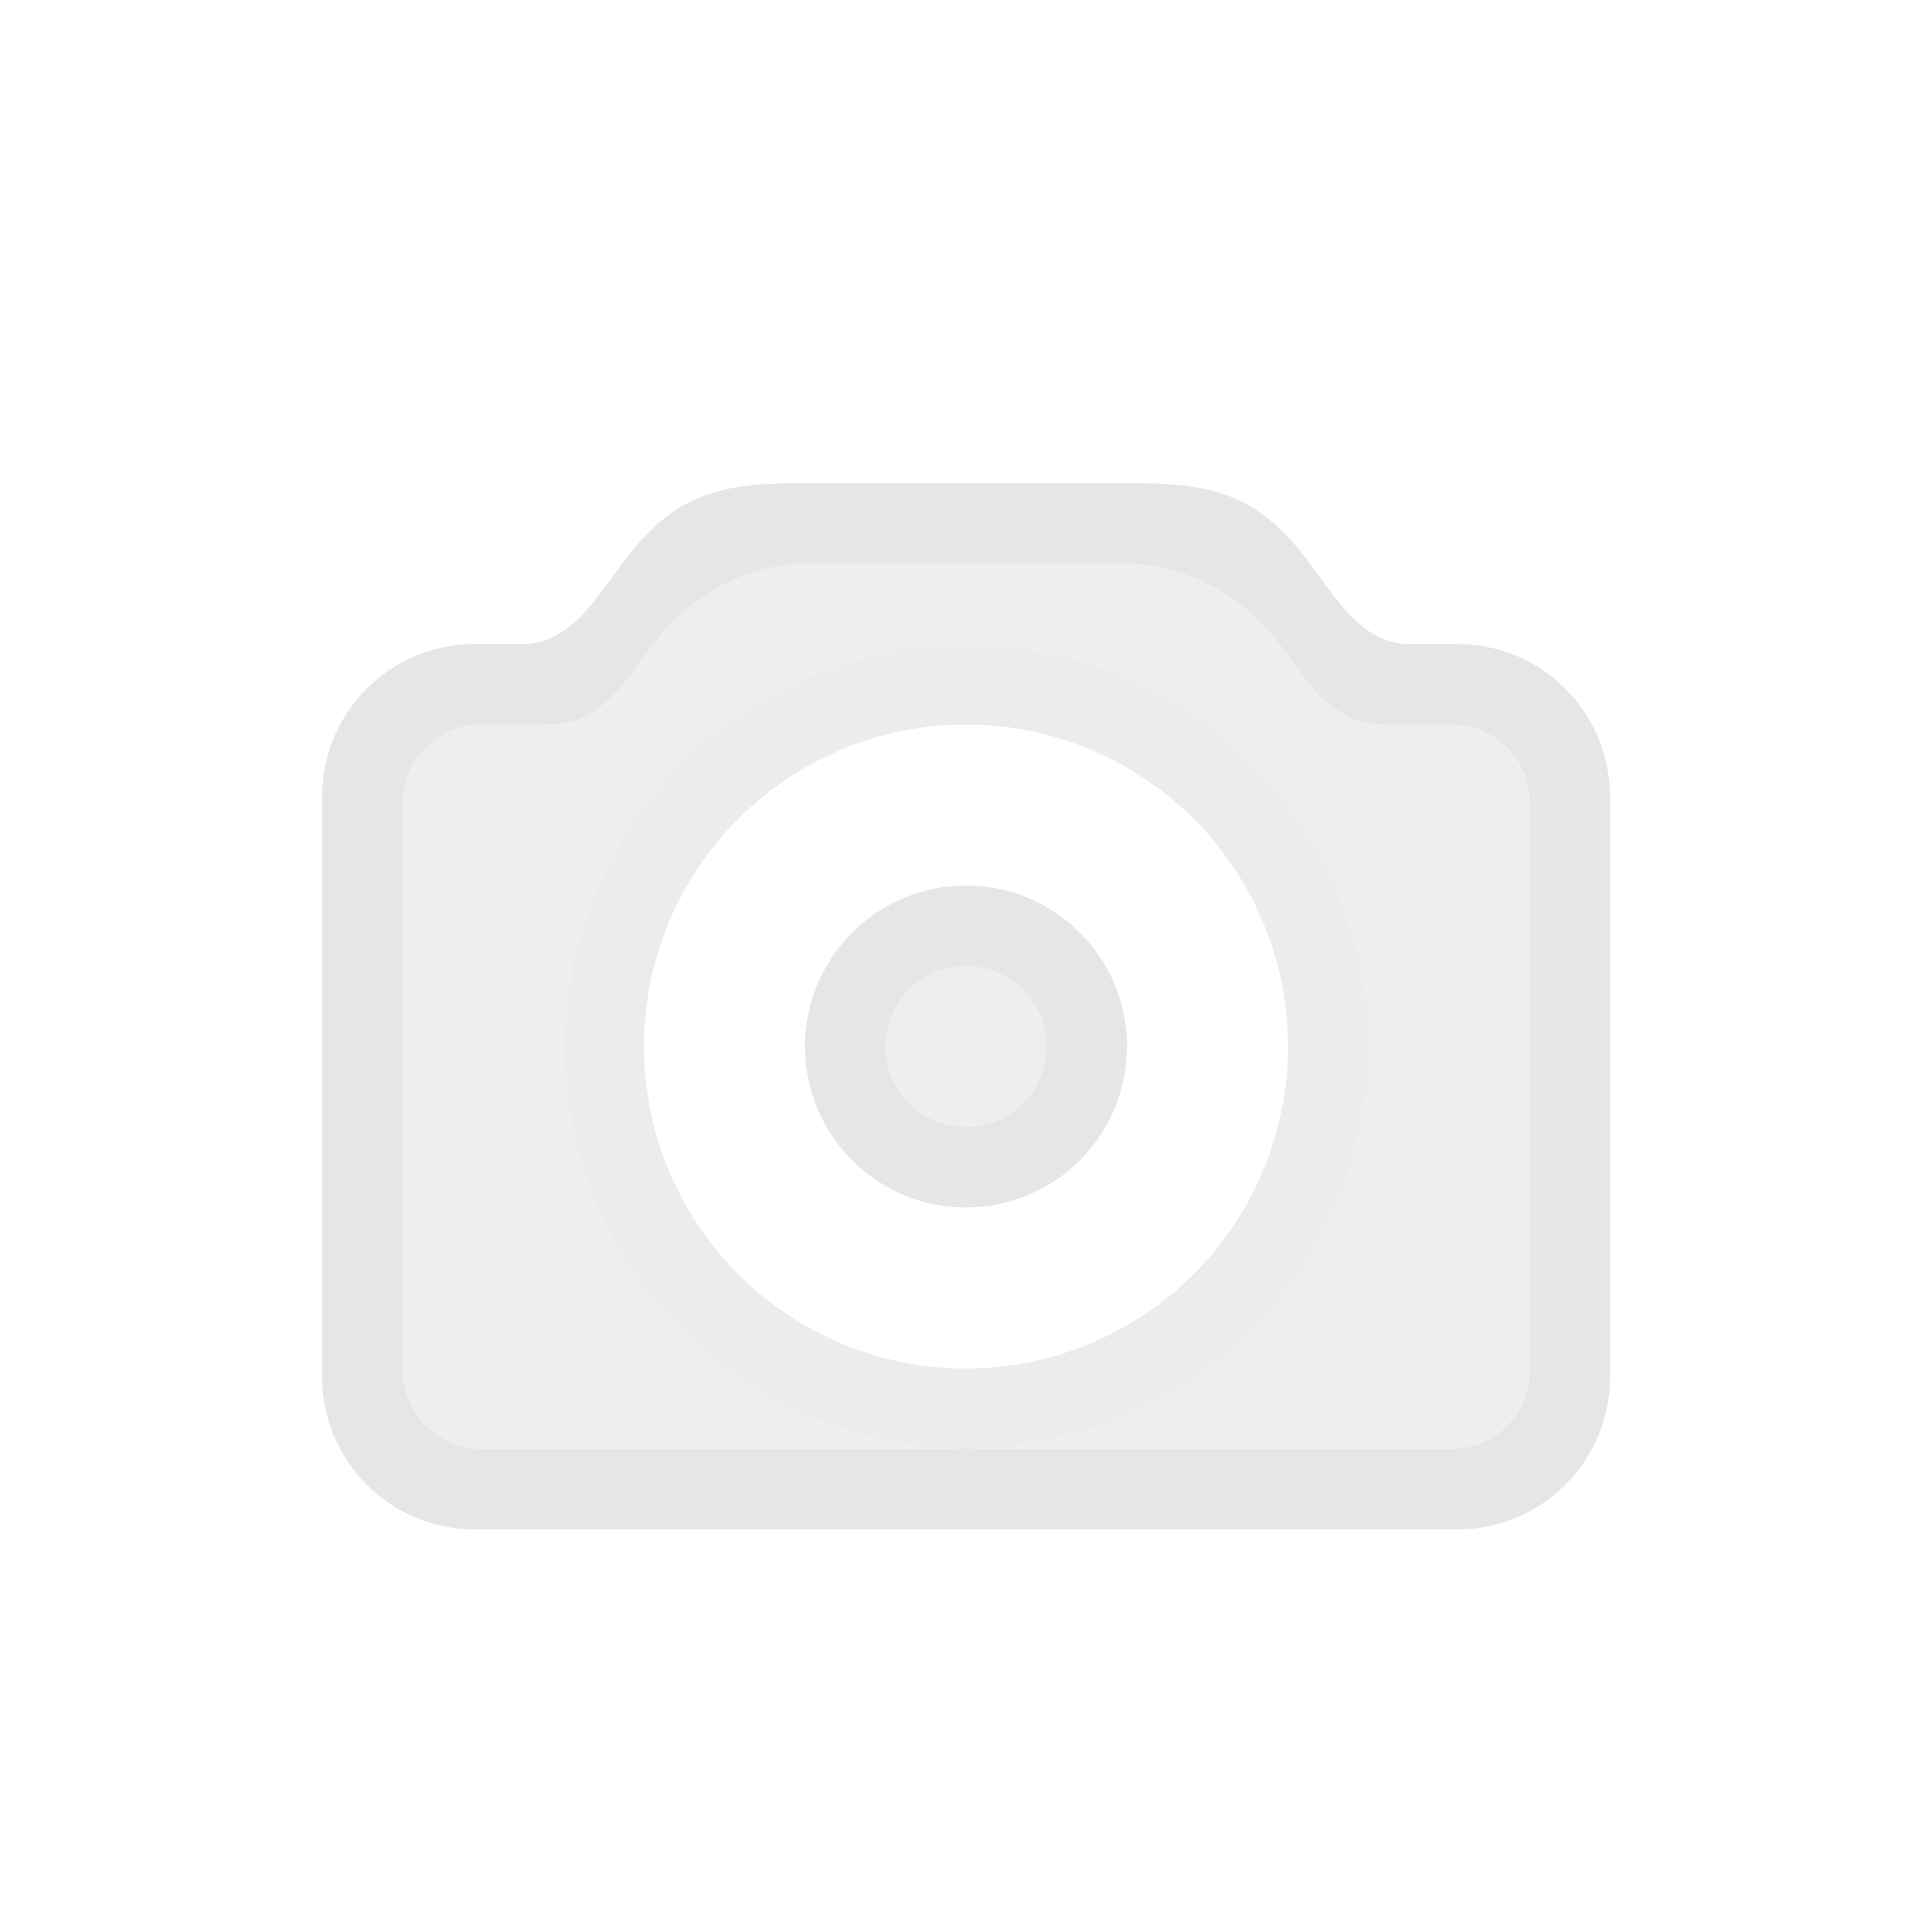
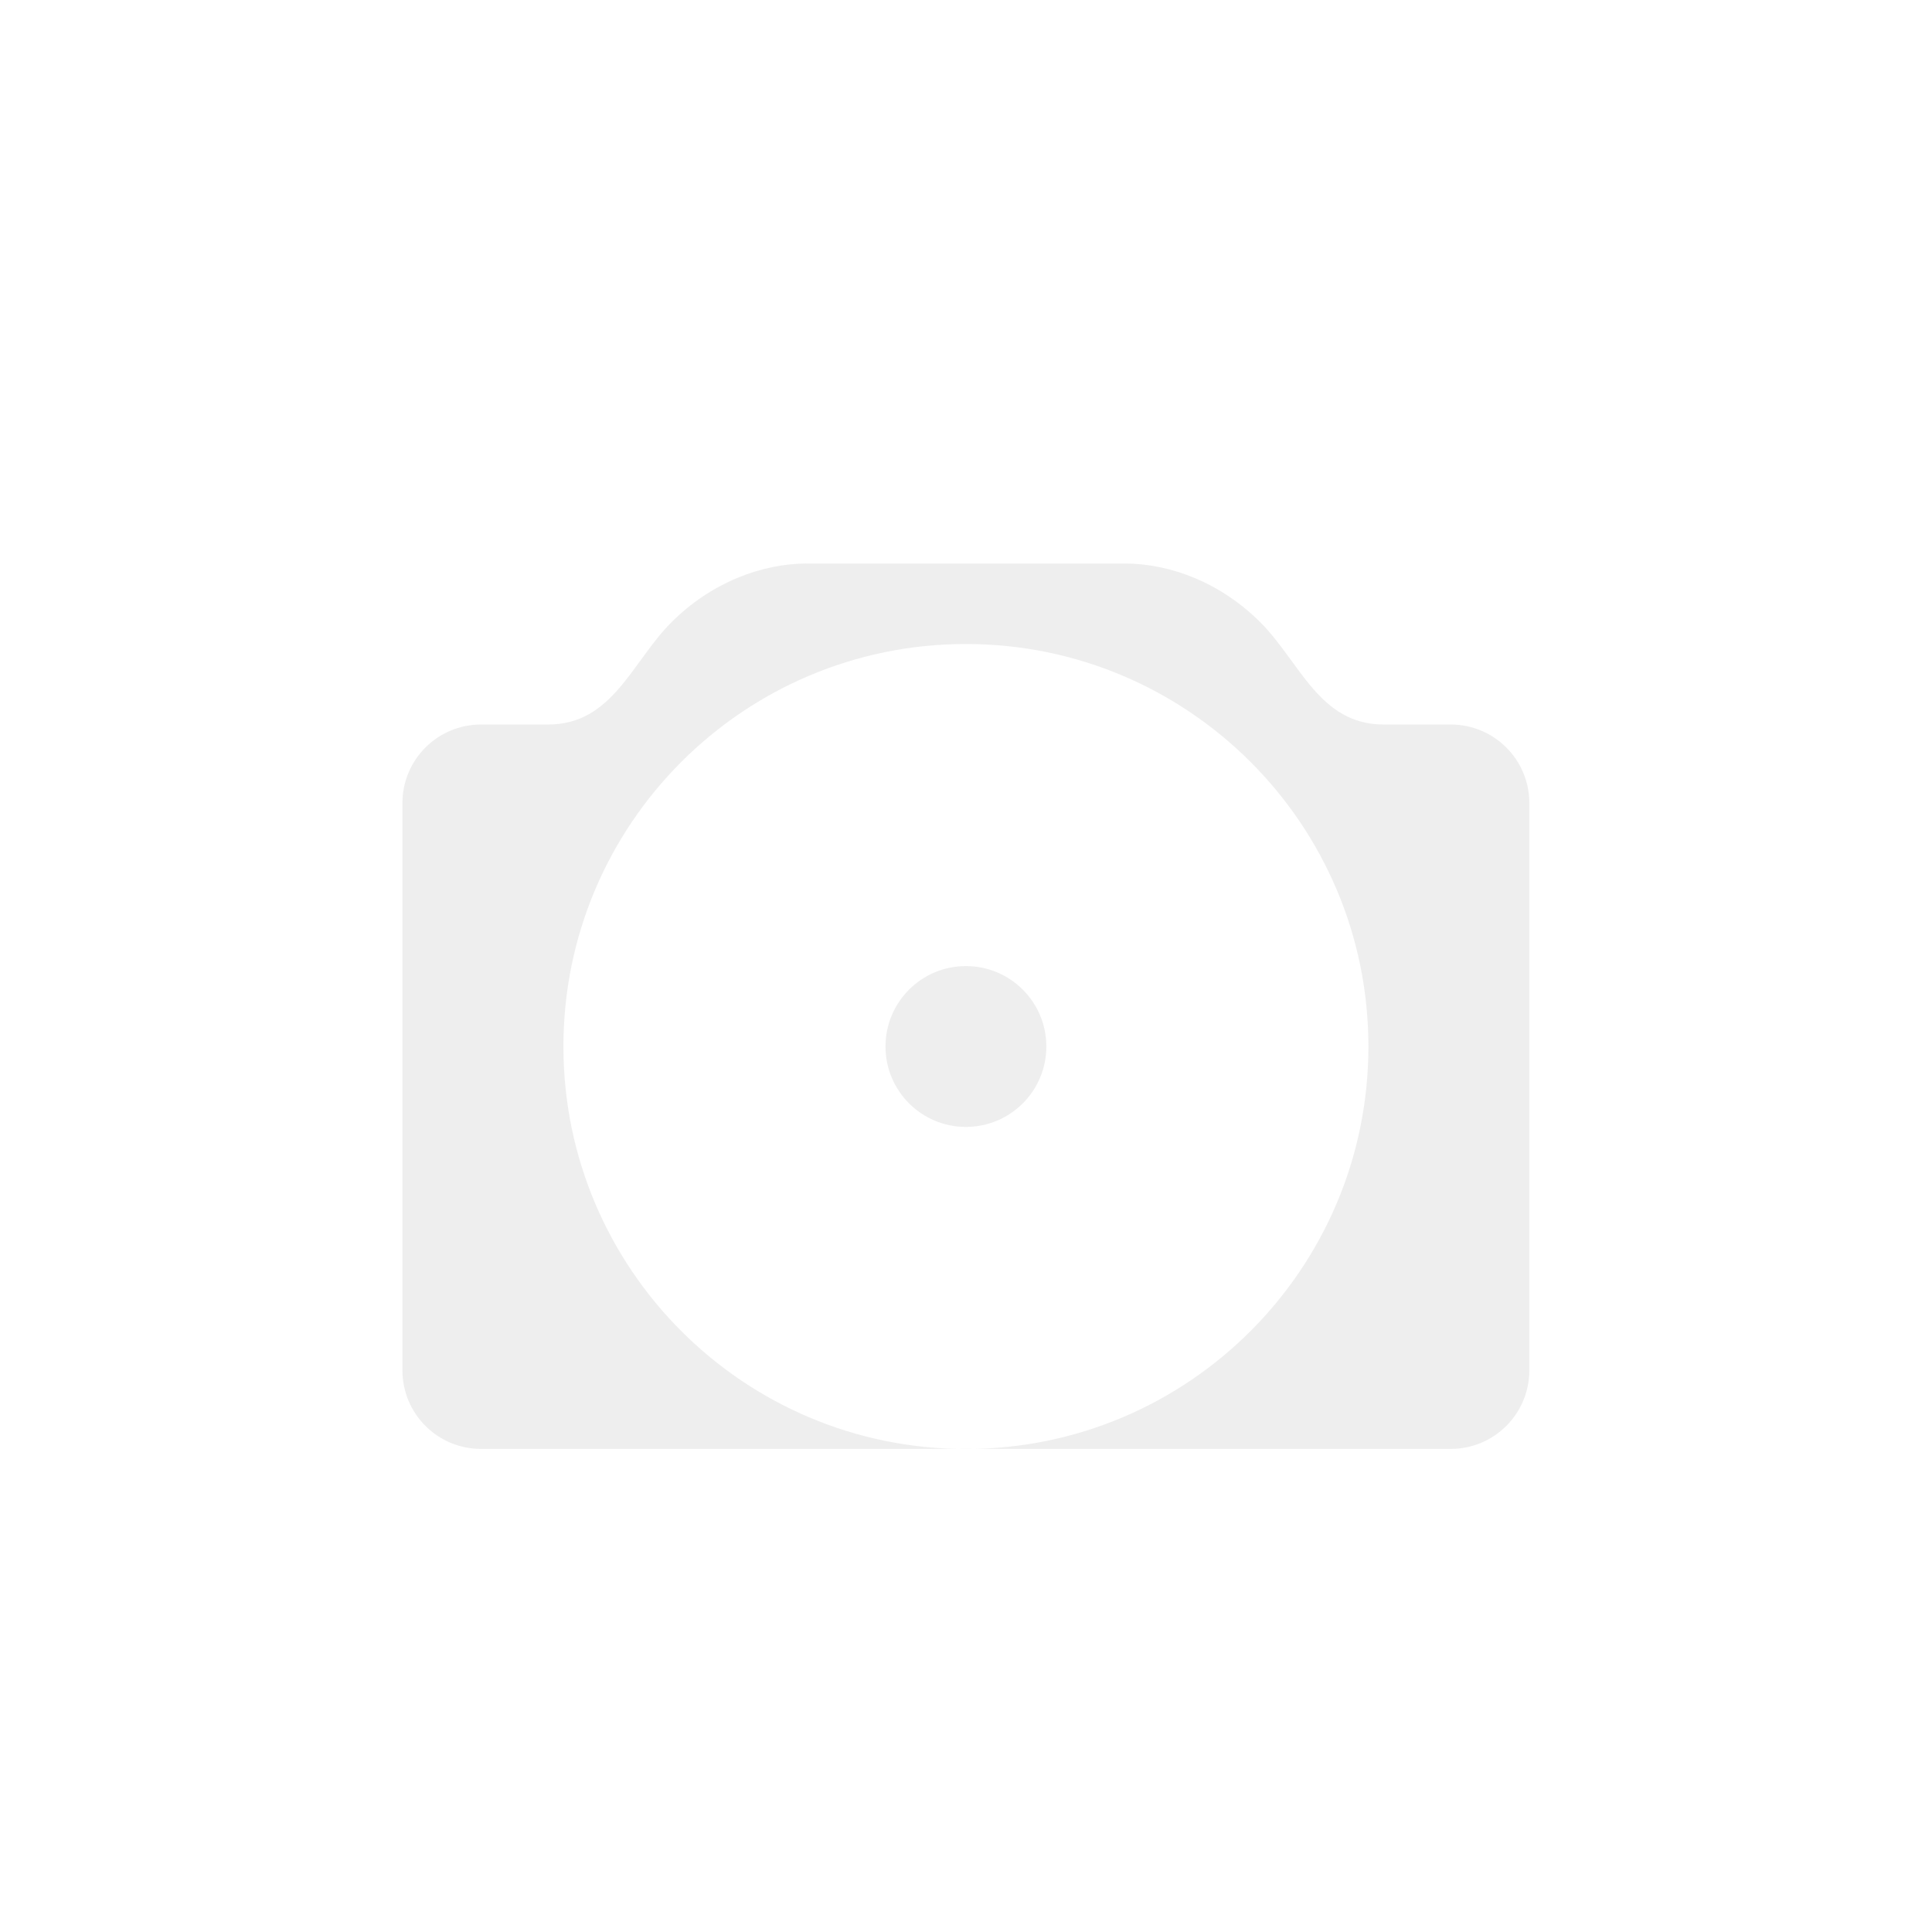
<svg xmlns="http://www.w3.org/2000/svg" width="24" height="24" version="1.1" viewBox="0 0 24 24">
  <defs>
    <style id="current-color-scheme" type="text/css">.ColorScheme-Text { color:#dfdfdf; } .ColorScheme-Highlight { color:#5294e2; }</style>
  </defs>
  <g class="ColorScheme-Text" transform="translate(4 4)" fill="currentColor">
-     <path d="m5.983 2c-0.89 0-1.41 0.097-1.934 0.621-0.524 0.524-0.826 1.379-1.556 1.379h-0.594c-1.052 0-1.898 0.847-1.898 1.898v7.203c0 1.052 0.847 1.898 1.898 1.898h12.203c1.052 0 1.898-0.847 1.898-1.898v-7.203c0-1.052-0.847-1.898-1.898-1.898h-0.594c-0.73 0-1.032-0.855-1.556-1.379-0.524-0.524-1.044-0.621-1.934-0.621zm0.047 1h3.941c0.57 0 1.197 0.239 1.688 0.73 0.491 0.491 0.732 1.27 1.53 1.27h0.834c0.542 0 0.978 0.437 0.978 0.978v7.043c0 0.542-0.437 0.978-0.978 0.978h-12.043c-0.542 0-0.978-0.437-0.978-0.978v-7.043c0-0.542 0.437-0.978 0.978-0.978h0.834c0.798 0 1.039-0.779 1.53-1.27 0.491-0.491 1.117-0.73 1.688-0.73zm1.97 4c-1.105 0-2 0.895-2 2 0 1.105 0.895 2 2 2 1.105 0 2-0.895 2-2 0-1.105-0.895-2-2-2zm0 1.001c0.552 0 0.999 0.447 0.999 0.999s-0.447 0.999-0.999 0.999-0.999-0.447-0.999-0.999 0.447-0.999 0.999-0.999z" opacity=".8" />
    <path d="m6.029 3c-0.57 0-1.197 0.239-1.688 0.73-0.491 0.491-0.732 1.27-1.53 1.27h-0.834c-0.542 0-0.978 0.437-0.978 0.978v7.043c0 0.542 0.437 0.978 0.978 0.978h12.043c0.542 0 0.978-0.437 0.978-0.978v-7.043c0-0.542-0.437-0.978-0.978-0.978h-0.834c-0.798 0-1.039-0.779-1.53-1.27-0.491-0.491-1.117-0.73-1.688-0.73zm1.97 1c2.761-2e-7 5 2.239 5 5s-2.239 5-5 5-5-2.239-5-5 2.239-5 5-5zm0 4.001c-0.552 0-0.999 0.447-0.999 0.999s0.447 0.999 0.999 0.999 0.999-0.447 0.999-0.999-0.447-0.999-0.999-0.999z" opacity=".5" />
-     <path d="m8 4a5 5 0 0 0-5 5 5 5 0 0 0 5 5 5 5 0 0 0 5-5 5 5 0 0 0-5-5zm0 1a4 4 0 0 1 4 4 4 4 0 0 1-4 4 4 4 0 0 1-4-4 4 4 0 0 1 4-4z" opacity=".6" />
  </g>
</svg>